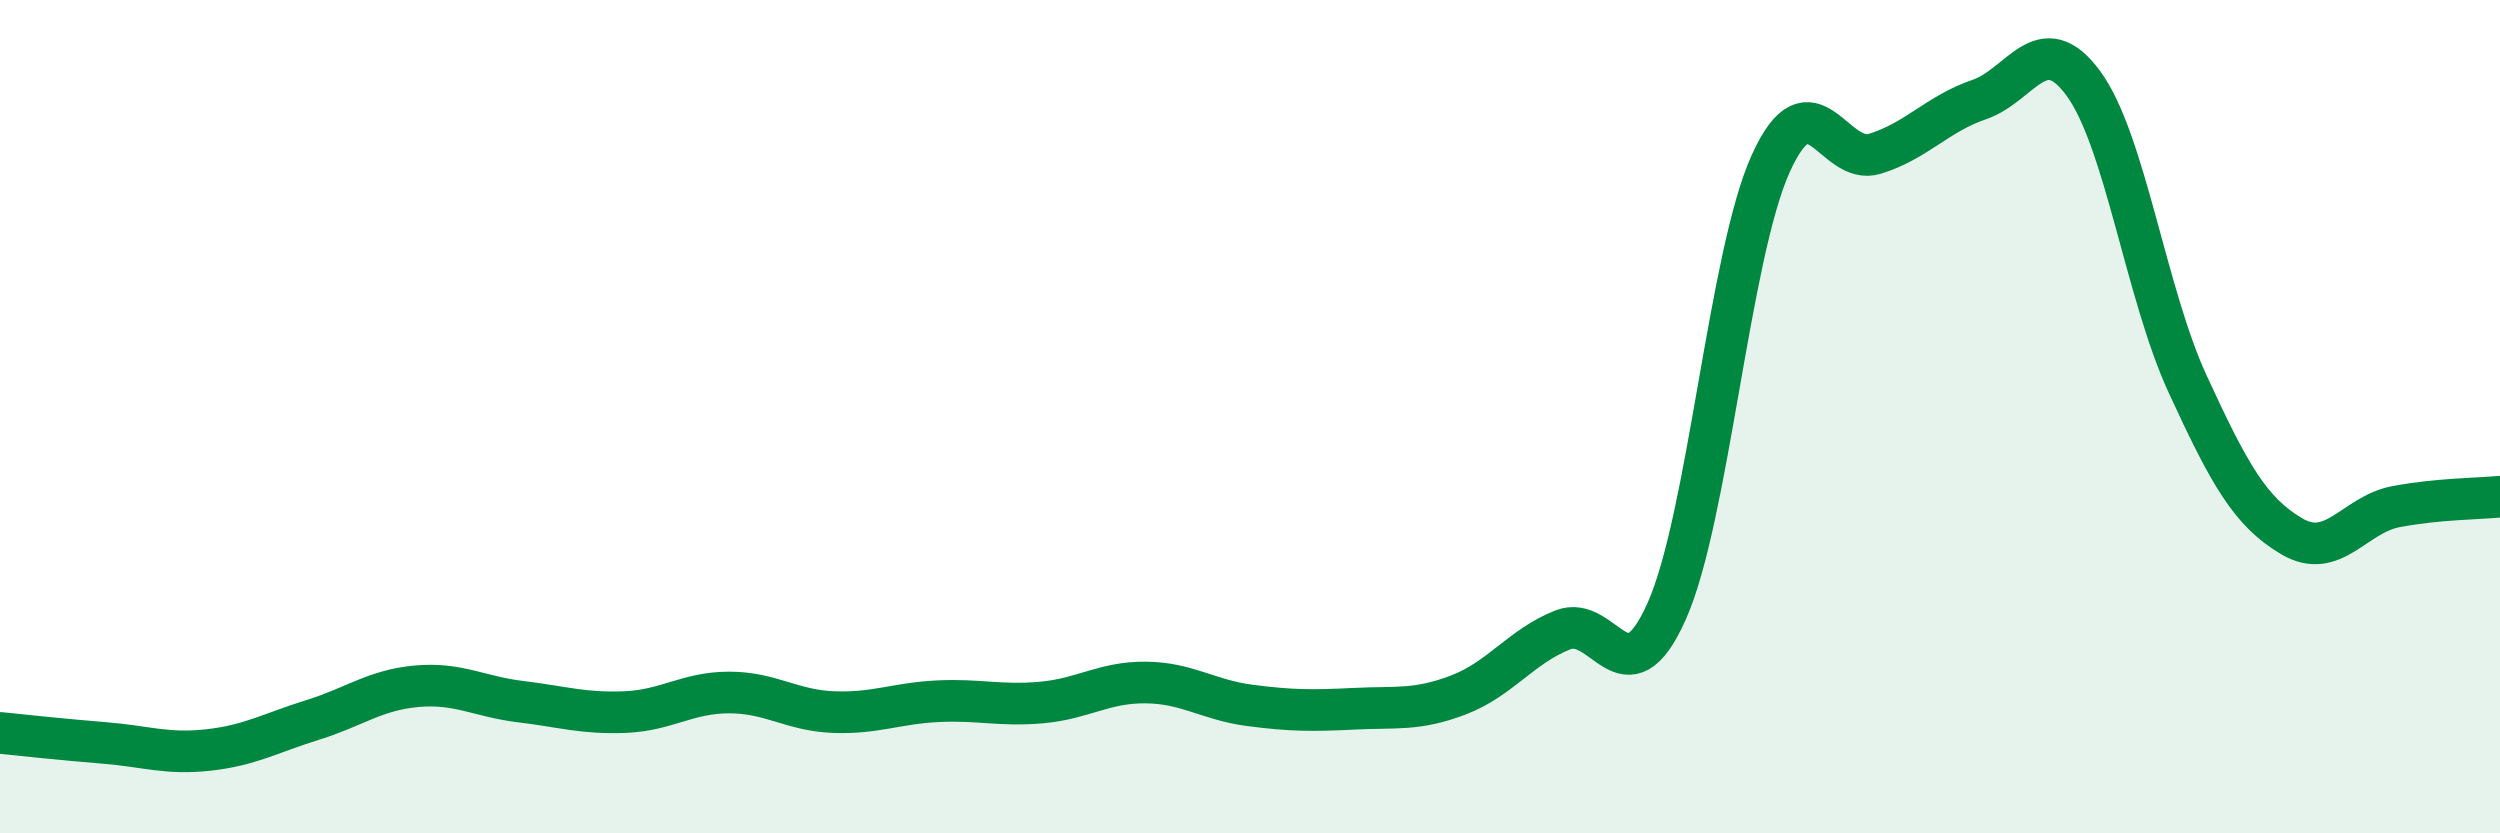
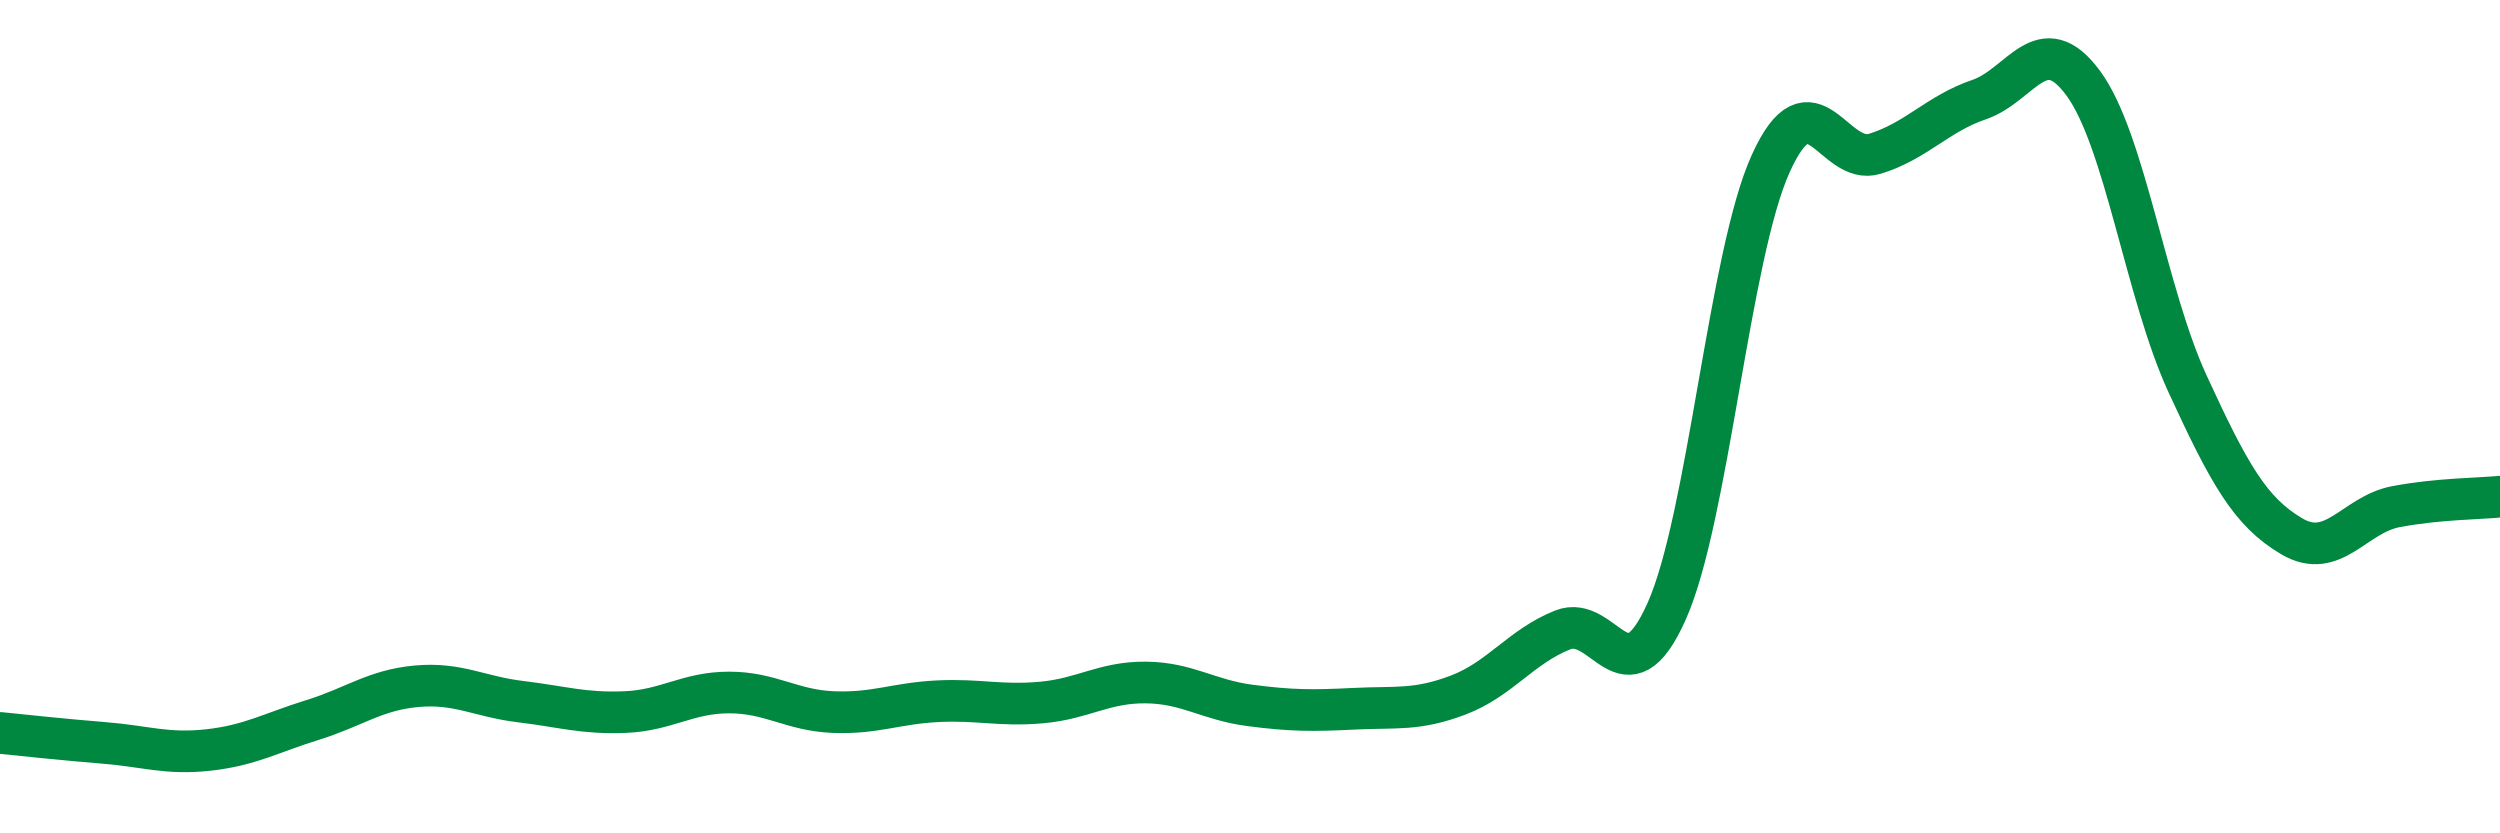
<svg xmlns="http://www.w3.org/2000/svg" width="60" height="20" viewBox="0 0 60 20">
-   <path d="M 0,17.59 C 0.5,17.64 1.5,17.75 2.5,17.83 C 3.5,17.91 4,18.11 5,18 C 6,17.89 6.5,17.59 7.5,17.28 C 8.5,16.97 9,16.56 10,16.47 C 11,16.38 11.5,16.72 12.5,16.84 C 13.5,16.96 14,17.13 15,17.09 C 16,17.05 16.5,16.62 17.5,16.62 C 18.5,16.62 19,17.05 20,17.09 C 21,17.13 21.5,16.88 22.5,16.83 C 23.5,16.78 24,16.95 25,16.86 C 26,16.77 26.5,16.37 27.5,16.38 C 28.5,16.39 29,16.8 30,16.93 C 31,17.06 31.5,17.06 32.5,17.01 C 33.5,16.96 34,17.06 35,16.68 C 36,16.3 36.5,15.52 37.5,15.12 C 38.5,14.72 39,16.91 40,14.67 C 41,12.43 41.5,6.12 42.5,3.92 C 43.5,1.72 44,4 45,3.69 C 46,3.38 46.5,2.73 47.5,2.39 C 48.5,2.05 49,0.64 50,2 C 51,3.36 51.5,7.04 52.5,9.21 C 53.5,11.38 54,12.28 55,12.87 C 56,13.46 56.5,12.35 57.5,12.16 C 58.5,11.97 59.5,11.97 60,11.92L60 20L0 20Z" fill="#008740" opacity="0.1" stroke-linecap="round" stroke-linejoin="round" />
  <path d="M 0,17.59 C 0.5,17.64 1.5,17.75 2.5,17.83 C 3.5,17.91 4,18.11 5,18 C 6,17.89 6.5,17.59 7.5,17.28 C 8.5,16.97 9,16.56 10,16.47 C 11,16.38 11.5,16.72 12.5,16.84 C 13.5,16.96 14,17.13 15,17.09 C 16,17.05 16.5,16.62 17.5,16.62 C 18.5,16.62 19,17.05 20,17.09 C 21,17.13 21.5,16.88 22.5,16.83 C 23.5,16.78 24,16.95 25,16.86 C 26,16.77 26.5,16.37 27.5,16.38 C 28.5,16.39 29,16.8 30,16.93 C 31,17.06 31.5,17.06 32.5,17.01 C 33.5,16.96 34,17.06 35,16.68 C 36,16.3 36.5,15.52 37.5,15.12 C 38.5,14.72 39,16.91 40,14.67 C 41,12.43 41.5,6.12 42.5,3.92 C 43.5,1.72 44,4 45,3.69 C 46,3.38 46.5,2.73 47.5,2.39 C 48.5,2.05 49,0.64 50,2 C 51,3.36 51.5,7.04 52.5,9.21 C 53.5,11.38 54,12.28 55,12.87 C 56,13.46 56.5,12.35 57.5,12.16 C 58.5,11.97 59.5,11.97 60,11.92" stroke="#008740" stroke-width="1" fill="none" stroke-linecap="round" stroke-linejoin="round" />
</svg>